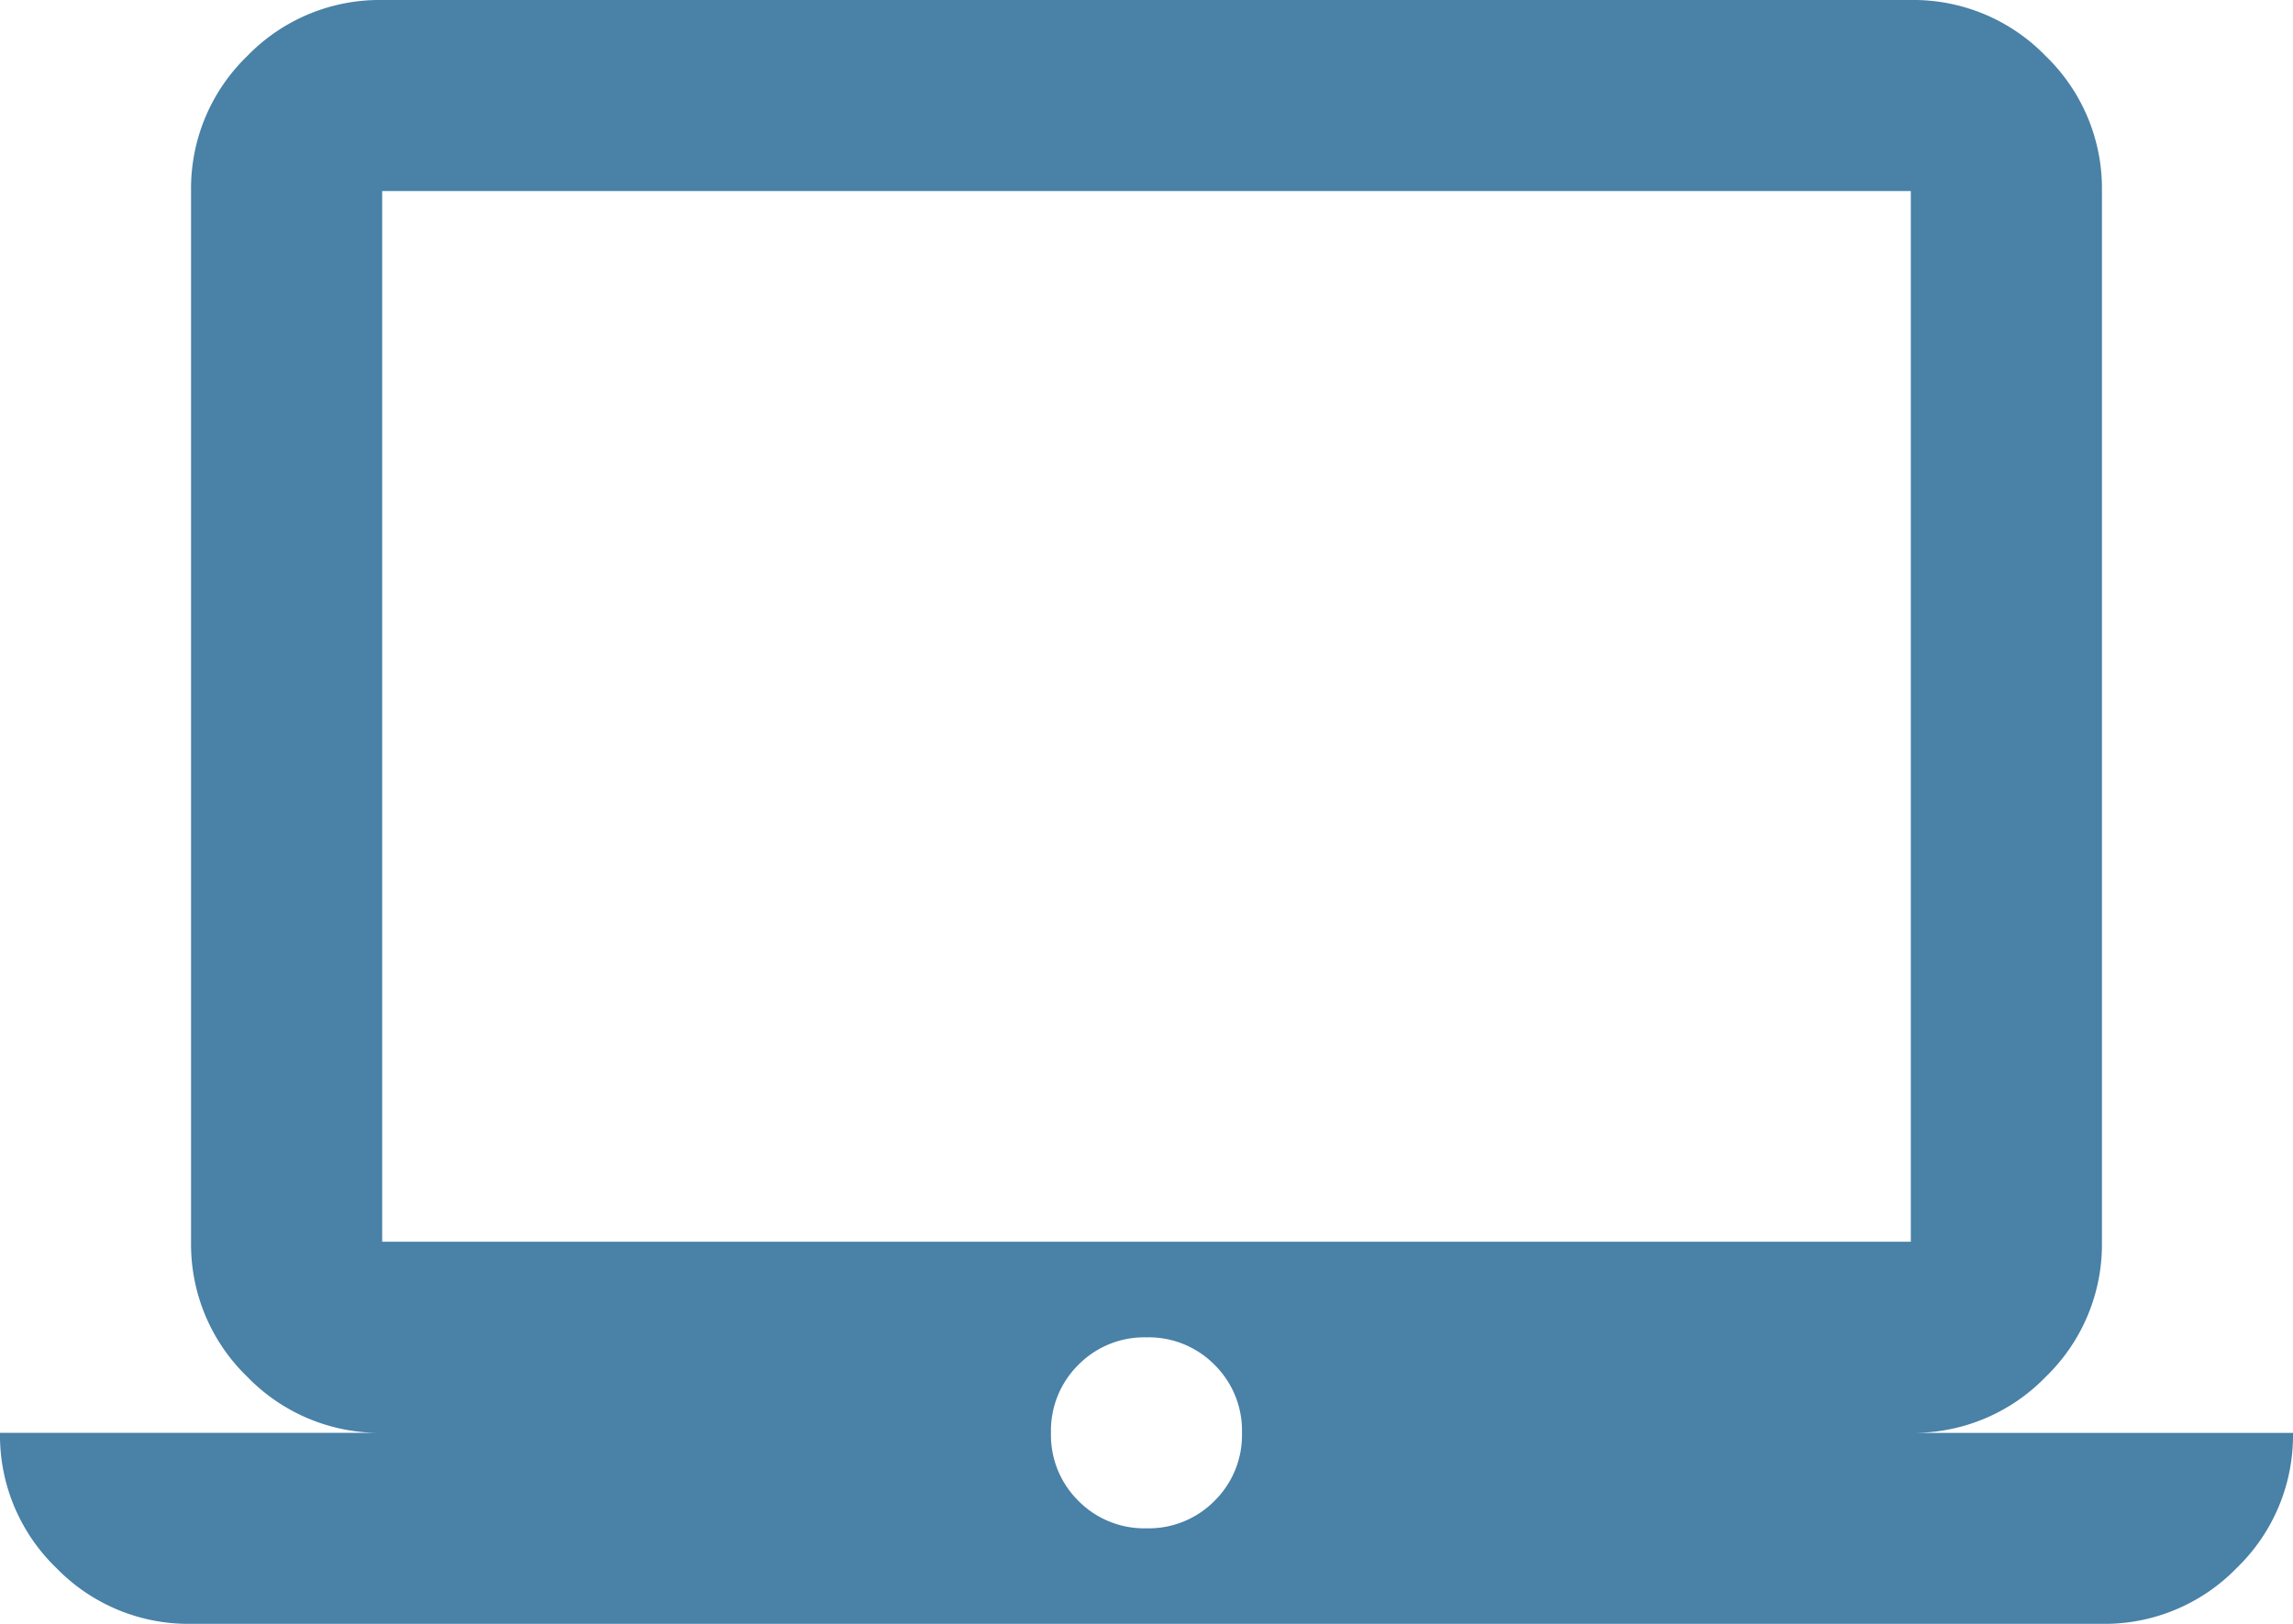
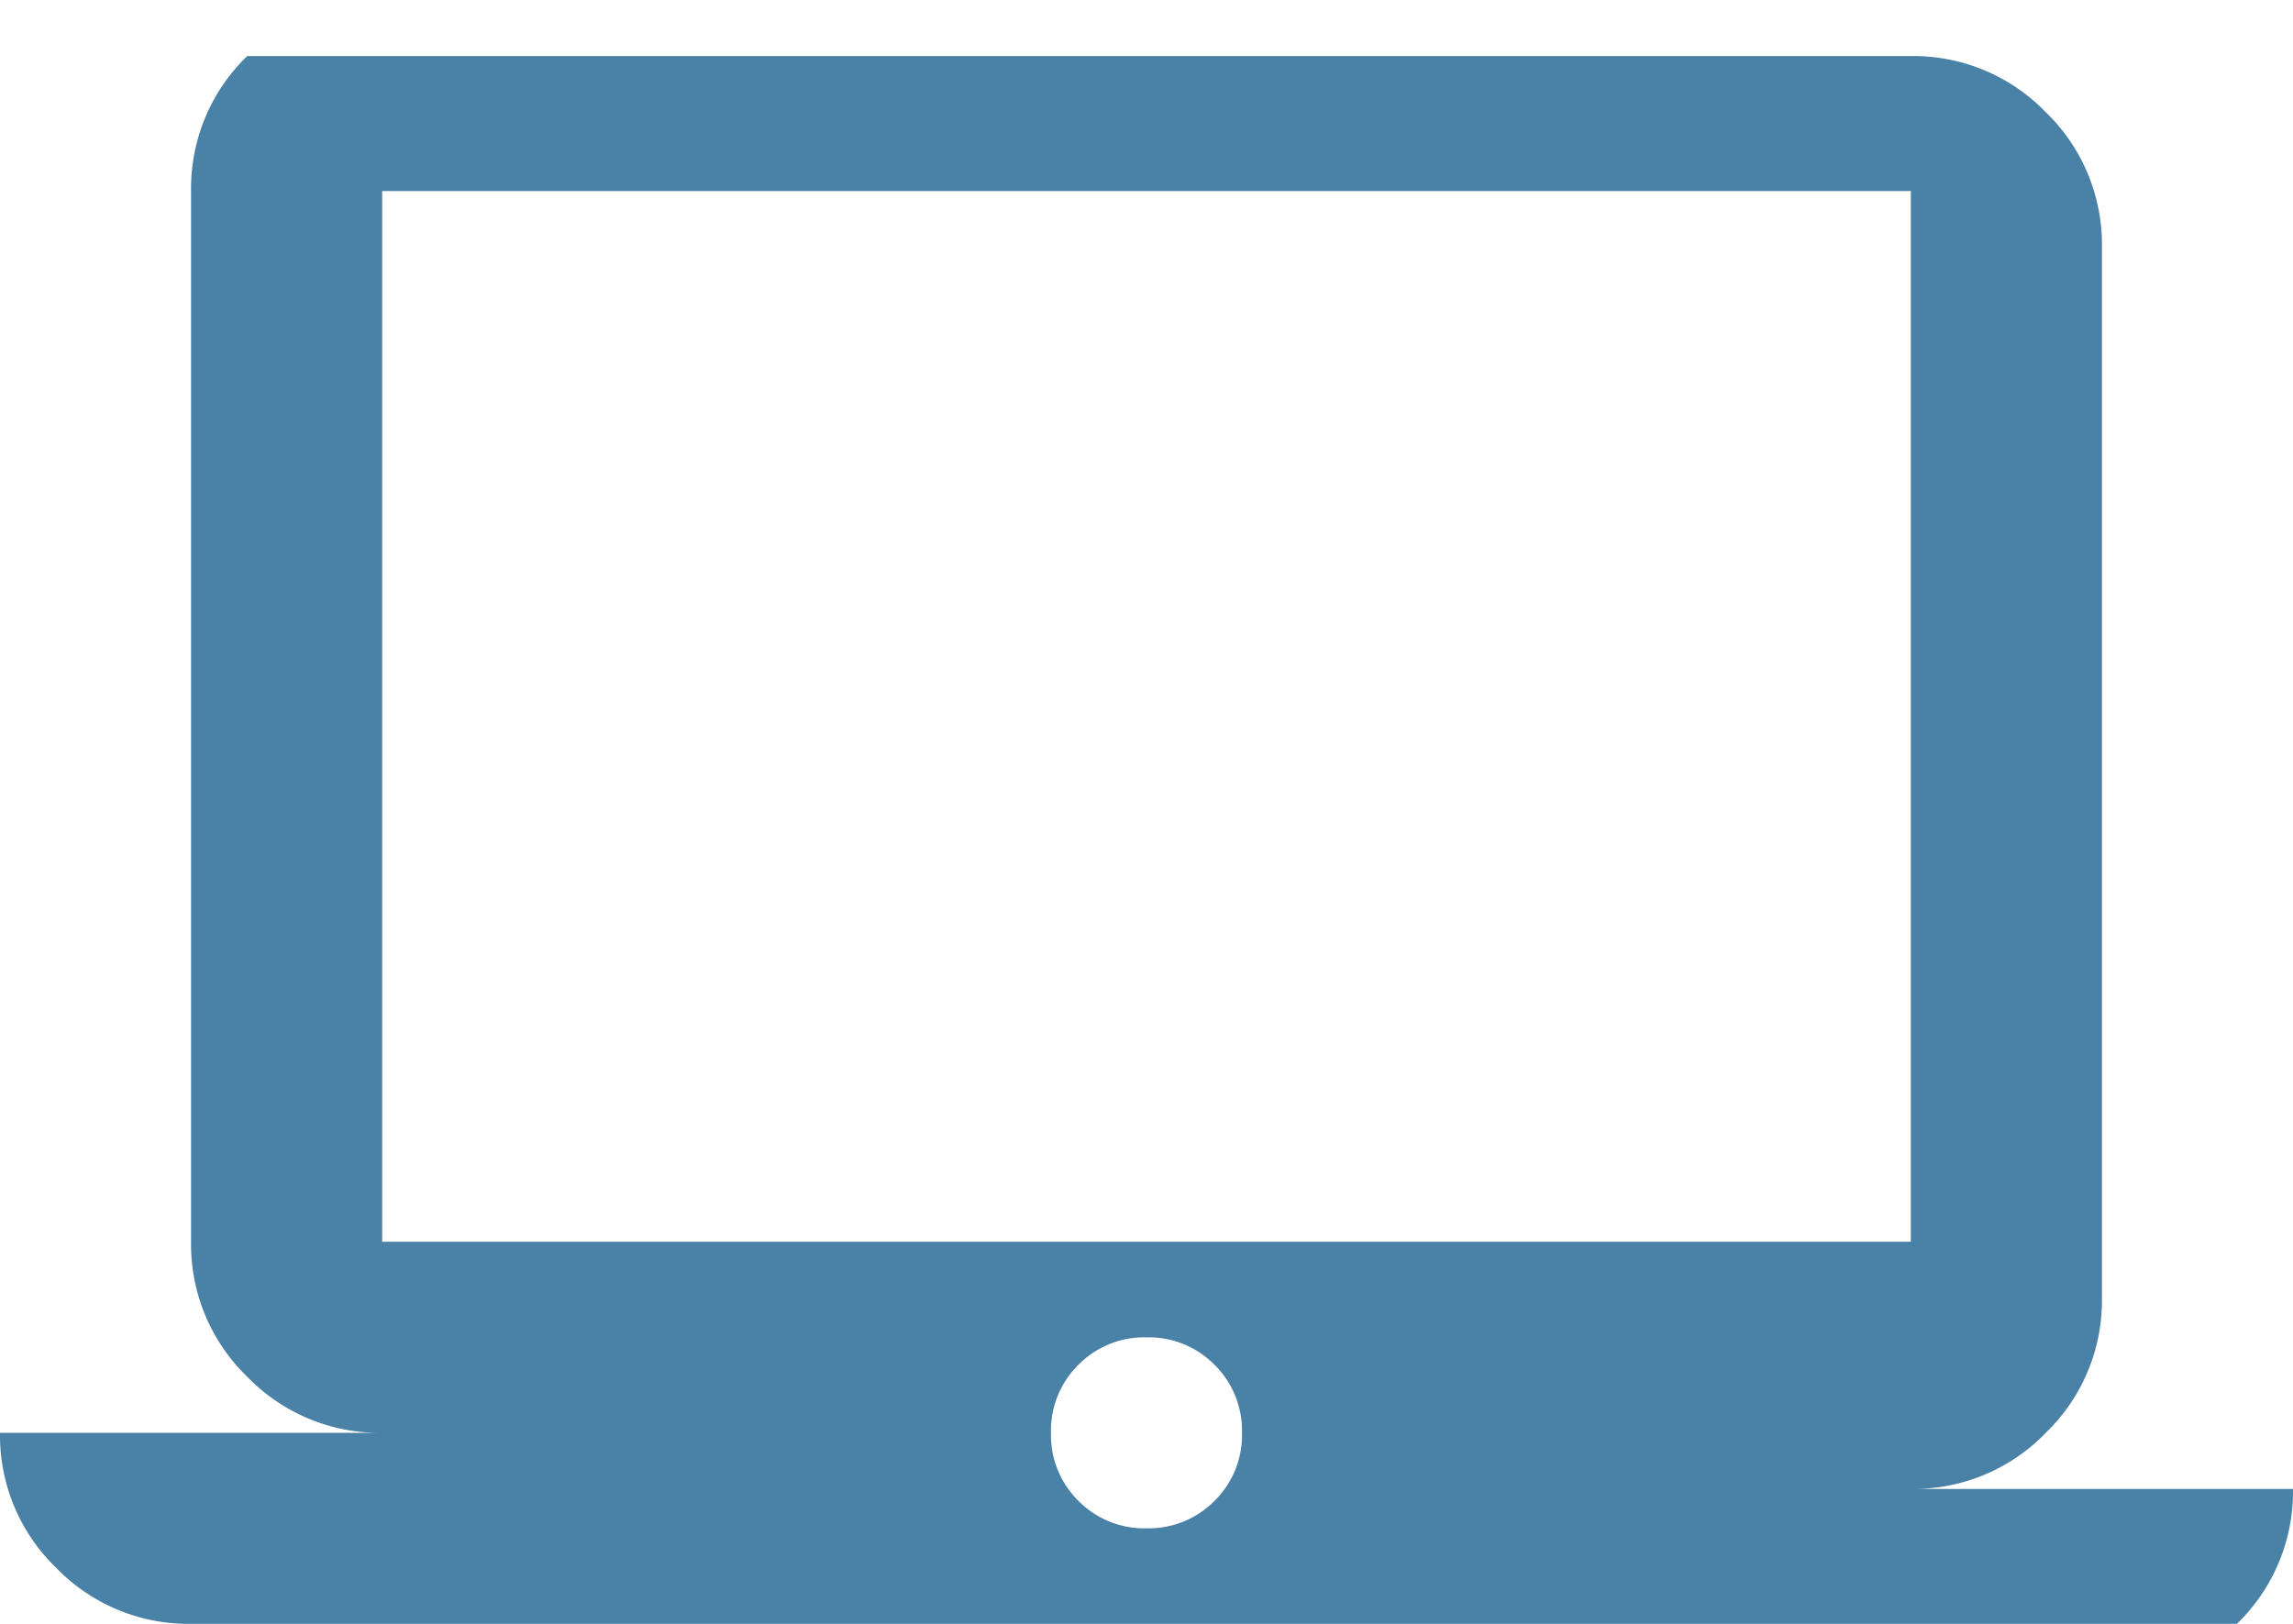
<svg xmlns="http://www.w3.org/2000/svg" width="42.353" height="30" viewBox="0 0 42.353 30">
-   <path id="icon_teletrabajo" d="M3.529-810a3.4,3.4,0,0,1-2.493-1.037A3.4,3.4,0,0,1,0-813.529H7.059a3.4,3.4,0,0,1-2.493-1.037,3.4,3.4,0,0,1-1.037-2.493v-19.412a3.4,3.4,0,0,1,1.037-2.493A3.4,3.4,0,0,1,7.059-840H35.294a3.4,3.4,0,0,1,2.493,1.037,3.4,3.4,0,0,1,1.037,2.493v19.412a3.4,3.4,0,0,1-1.037,2.493,3.4,3.4,0,0,1-2.493,1.037h7.059a3.4,3.4,0,0,1-1.037,2.493A3.4,3.4,0,0,1,38.824-810Zm17.647-1.765a1.707,1.707,0,0,0,1.257-.507,1.707,1.707,0,0,0,.507-1.257,1.708,1.708,0,0,0-.507-1.257,1.707,1.707,0,0,0-1.257-.507,1.707,1.707,0,0,0-1.257.507,1.708,1.708,0,0,0-.507,1.257,1.707,1.707,0,0,0,.507,1.257A1.707,1.707,0,0,0,21.176-811.765ZM7.059-817.059H35.294v-19.412H7.059Zm0,0v0Z" transform="translate(0 840)" fill="#4981a7" />
+   <path id="icon_teletrabajo" d="M3.529-810a3.4,3.4,0,0,1-2.493-1.037A3.4,3.4,0,0,1,0-813.529H7.059a3.4,3.4,0,0,1-2.493-1.037,3.4,3.4,0,0,1-1.037-2.493v-19.412a3.4,3.4,0,0,1,1.037-2.493H35.294a3.4,3.4,0,0,1,2.493,1.037,3.4,3.4,0,0,1,1.037,2.493v19.412a3.4,3.4,0,0,1-1.037,2.493,3.4,3.4,0,0,1-2.493,1.037h7.059a3.4,3.4,0,0,1-1.037,2.493A3.4,3.4,0,0,1,38.824-810Zm17.647-1.765a1.707,1.707,0,0,0,1.257-.507,1.707,1.707,0,0,0,.507-1.257,1.708,1.708,0,0,0-.507-1.257,1.707,1.707,0,0,0-1.257-.507,1.707,1.707,0,0,0-1.257.507,1.708,1.708,0,0,0-.507,1.257,1.707,1.707,0,0,0,.507,1.257A1.707,1.707,0,0,0,21.176-811.765ZM7.059-817.059H35.294v-19.412H7.059Zm0,0v0Z" transform="translate(0 840)" fill="#4981a7" />
</svg>